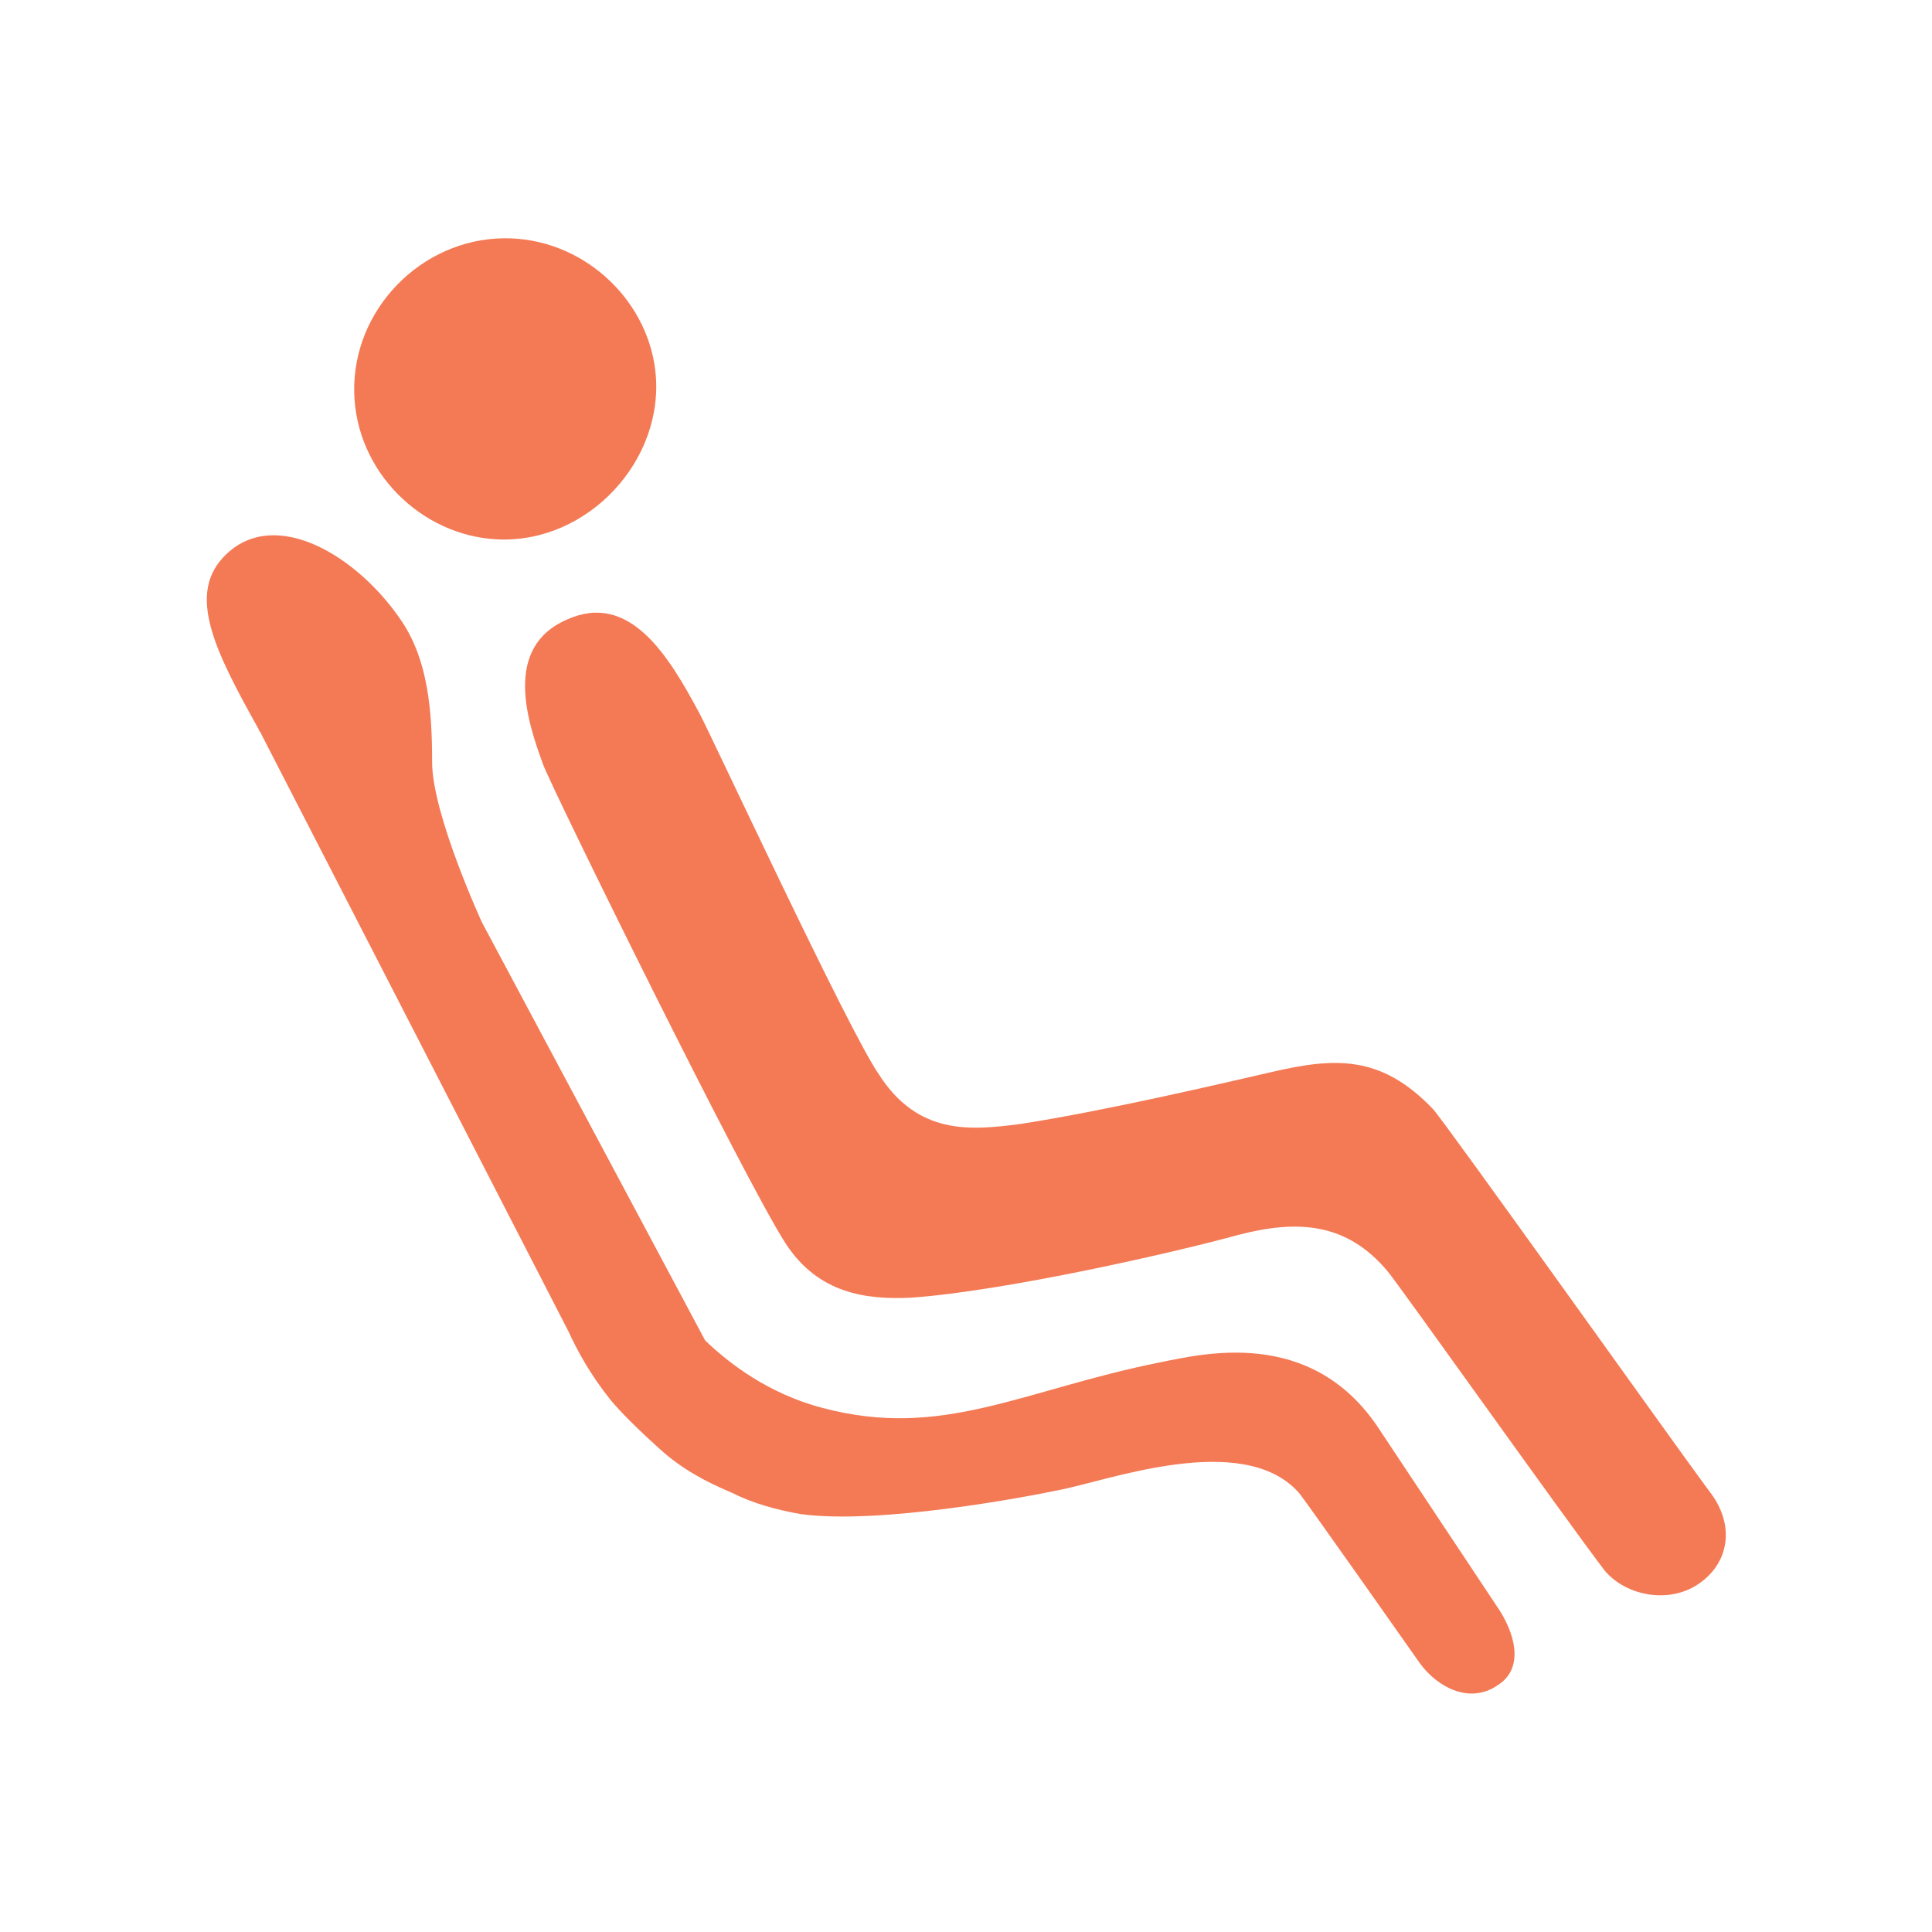
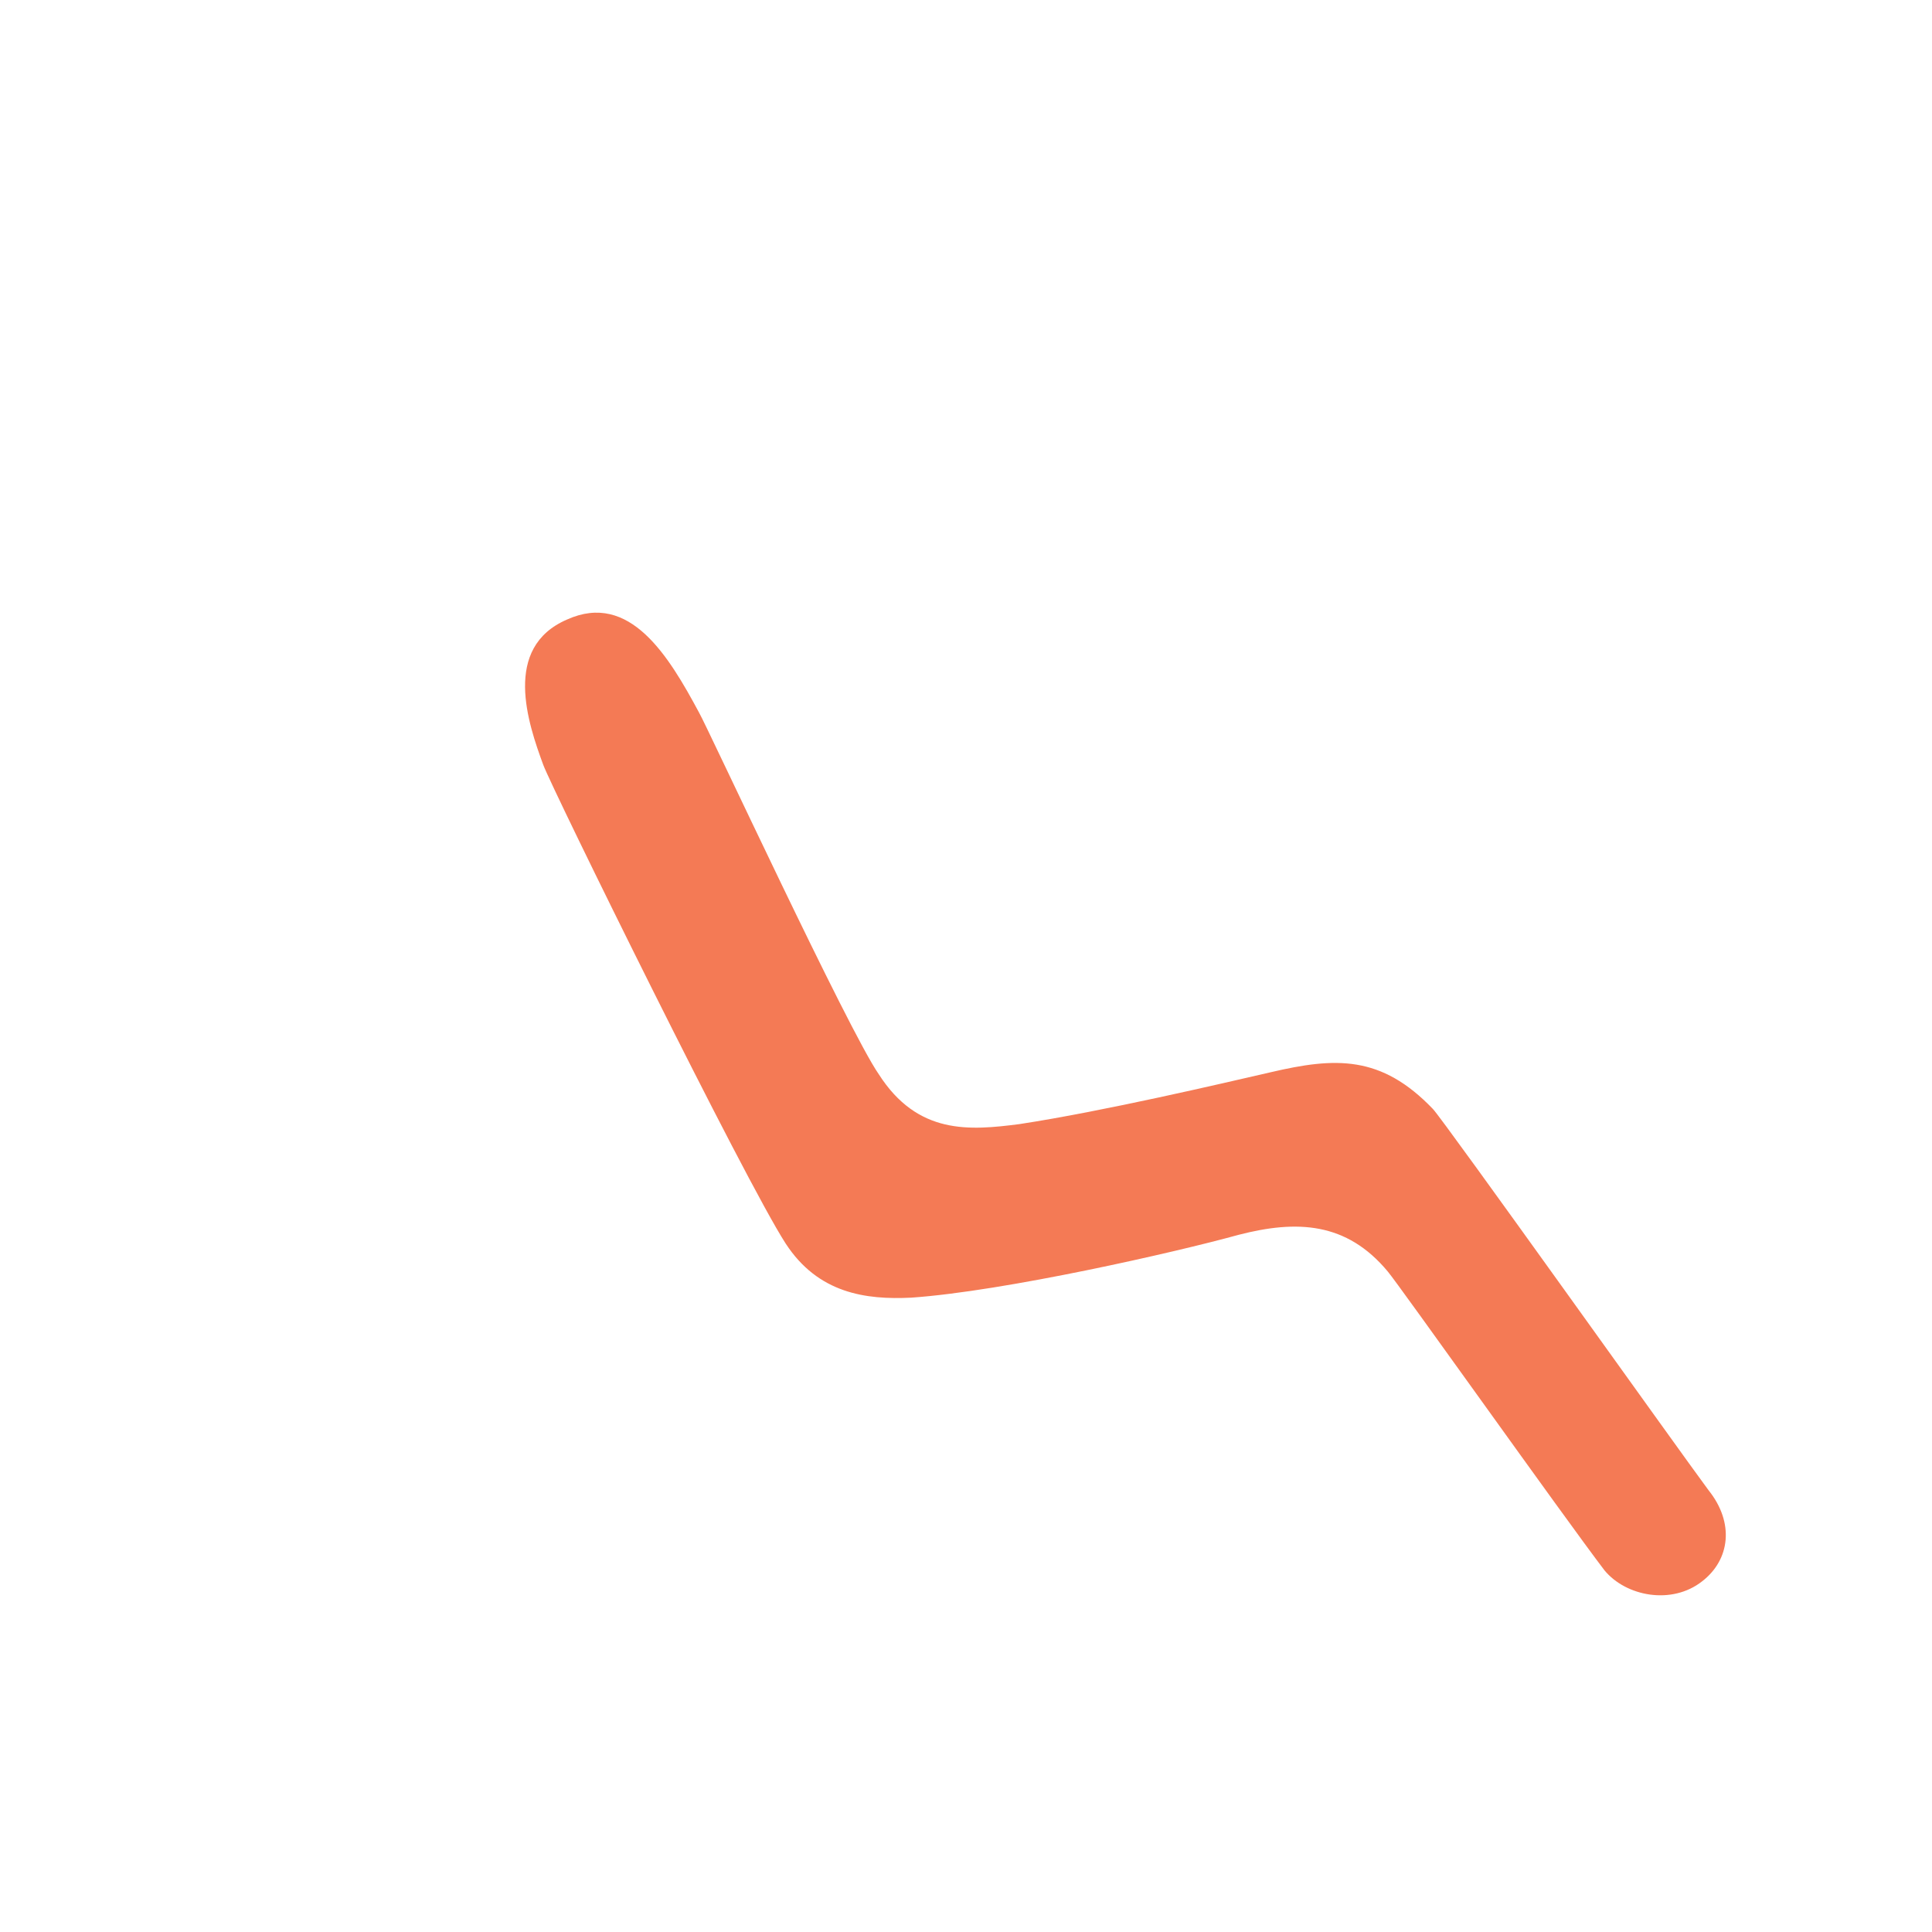
<svg xmlns="http://www.w3.org/2000/svg" version="1.1" id="Layer_1" x="0px" y="0px" viewBox="0 0 60 60" style="enable-background:new 0 0 60 60;" xml:space="preserve">
  <style type="text/css">
	.st0{fill:#F47A55;}
</style>
  <g>
    <g>
      <path class="st0" d="M44.5,34.44c-1.61-1.68-3.03-1.61-5.04-1.14c-1.48,0.34-5.18,1.21-7.8,1.61c-1.55,0.2-3.16,0.34-4.37-1.55    c-0.94-1.35-5.31-10.76-5.58-11.23c-0.94-1.75-2.15-3.77-4.1-2.89c-2.02,0.87-1.21,3.23-0.74,4.51    c0.27,0.74,6.26,12.91,7.53,14.87c1.01,1.55,2.49,1.75,3.9,1.68c2.89-0.2,8.21-1.41,10.16-1.95c1.82-0.47,3.36-0.4,4.64,1.14    c0.34,0.4,5.45,7.6,6.73,9.28c0.67,0.81,2.09,1.08,3.03,0.34c0.87-0.67,1.01-1.82,0.2-2.83C52.16,45.07,44.83,34.78,44.5,34.44z" />
-       <path class="st0" d="M15.44,16.75c2.81,0.14,5.24-2.47,4.91-5.25c-0.27-2.27-2.31-4.13-4.71-4.1C13.09,7.43,10.95,9.6,11,12.18    C11.05,14.66,13.1,16.64,15.44,16.75z" />
-       <path class="st0" d="M42.75,44.26c-2.09-3.03-5.38-2.22-6.73-1.95c-4.28,0.86-6.76,2.41-10.49,1.41    c-1.71-0.45-2.93-1.42-3.63-2.09c-2.31-4.33-4.62-8.65-6.93-12.98c0,0-1.55-3.36-1.55-4.98c0-1.61-0.13-3.16-0.94-4.37    c-1.35-2.02-3.9-3.57-5.45-2.09c-1.28,1.21-0.34,3.03,1.01,5.45c0,0.07,0.07,0.07,0.07,0.13c3.18,6.19,6.37,12.38,9.55,18.57    c0.26,0.57,0.66,1.31,1.28,2.09c0.3,0.37,0.84,0.91,1.55,1.55c0.67,0.61,1.41,1.01,2.22,1.35c0.67,0.34,1.41,0.54,2.15,0.67    c2.42,0.34,7.06-0.54,8-0.74c1.48-0.27,5.72-1.88,7.47,0.07c0.13,0.13,3.77,5.31,3.77,5.31c0.54,0.74,1.55,1.28,2.42,0.67    c0.74-0.47,0.61-1.41,0.07-2.29L42.75,44.26z" />
    </g>
  </g>
</svg>